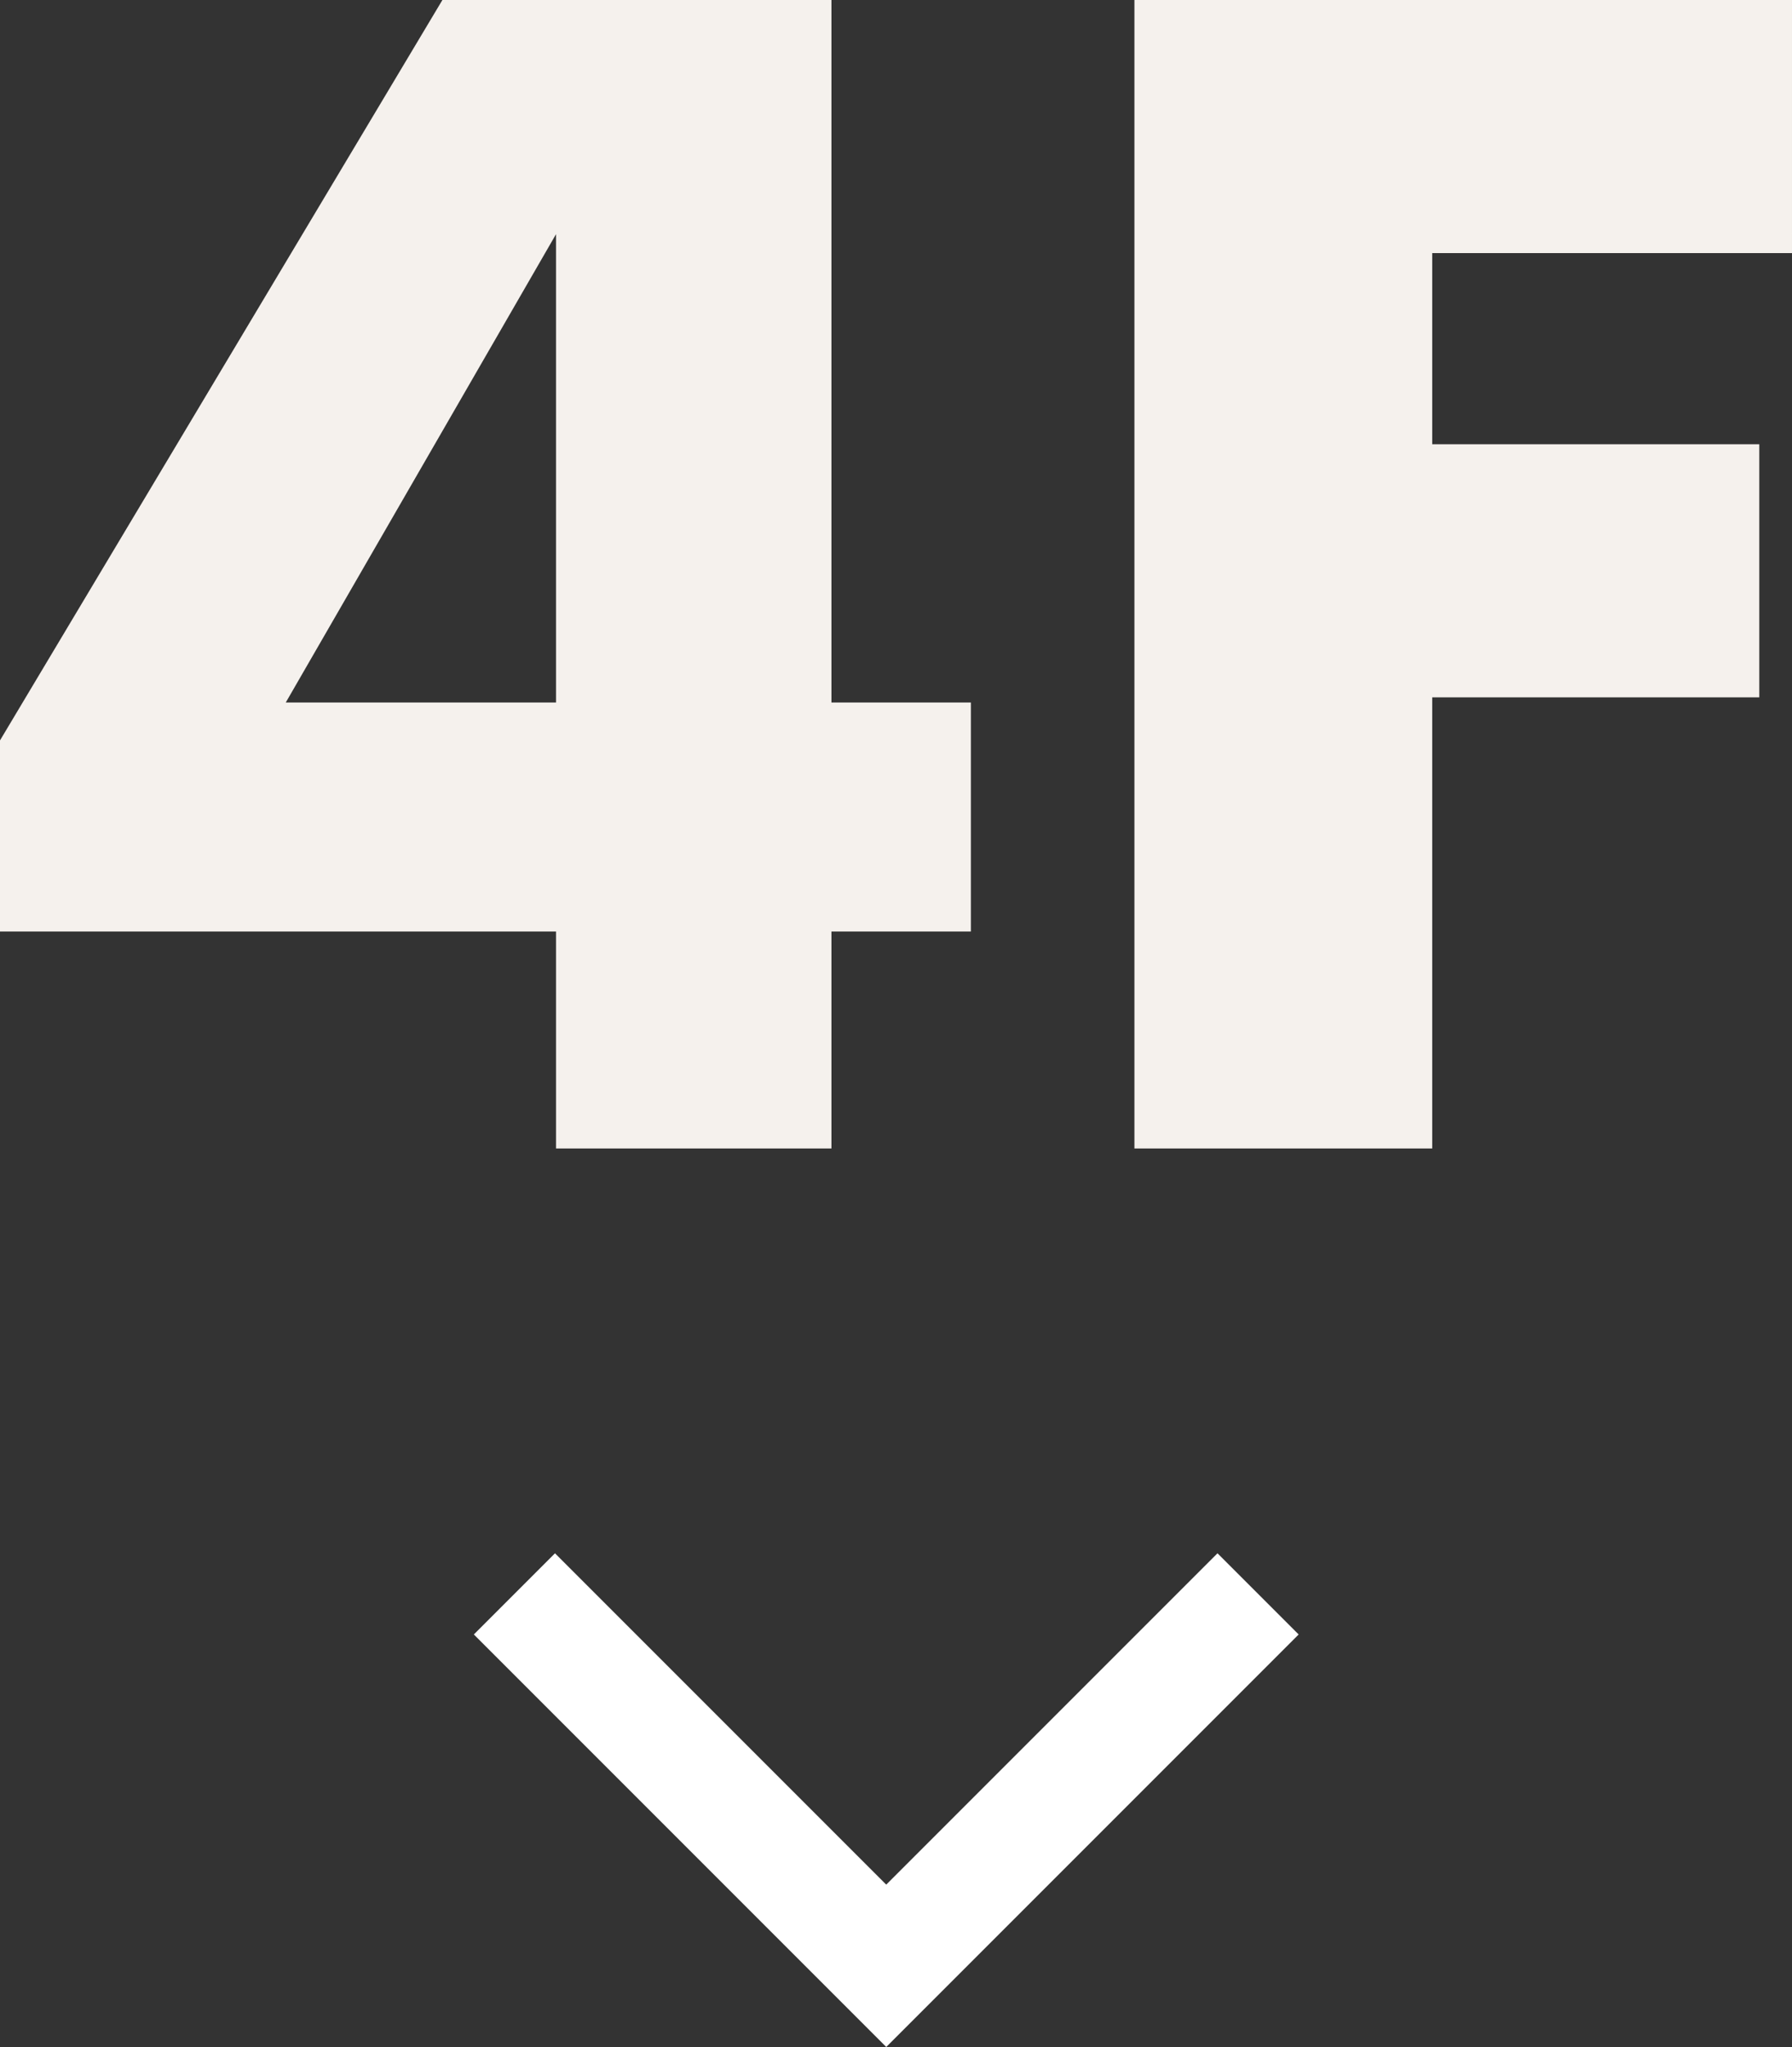
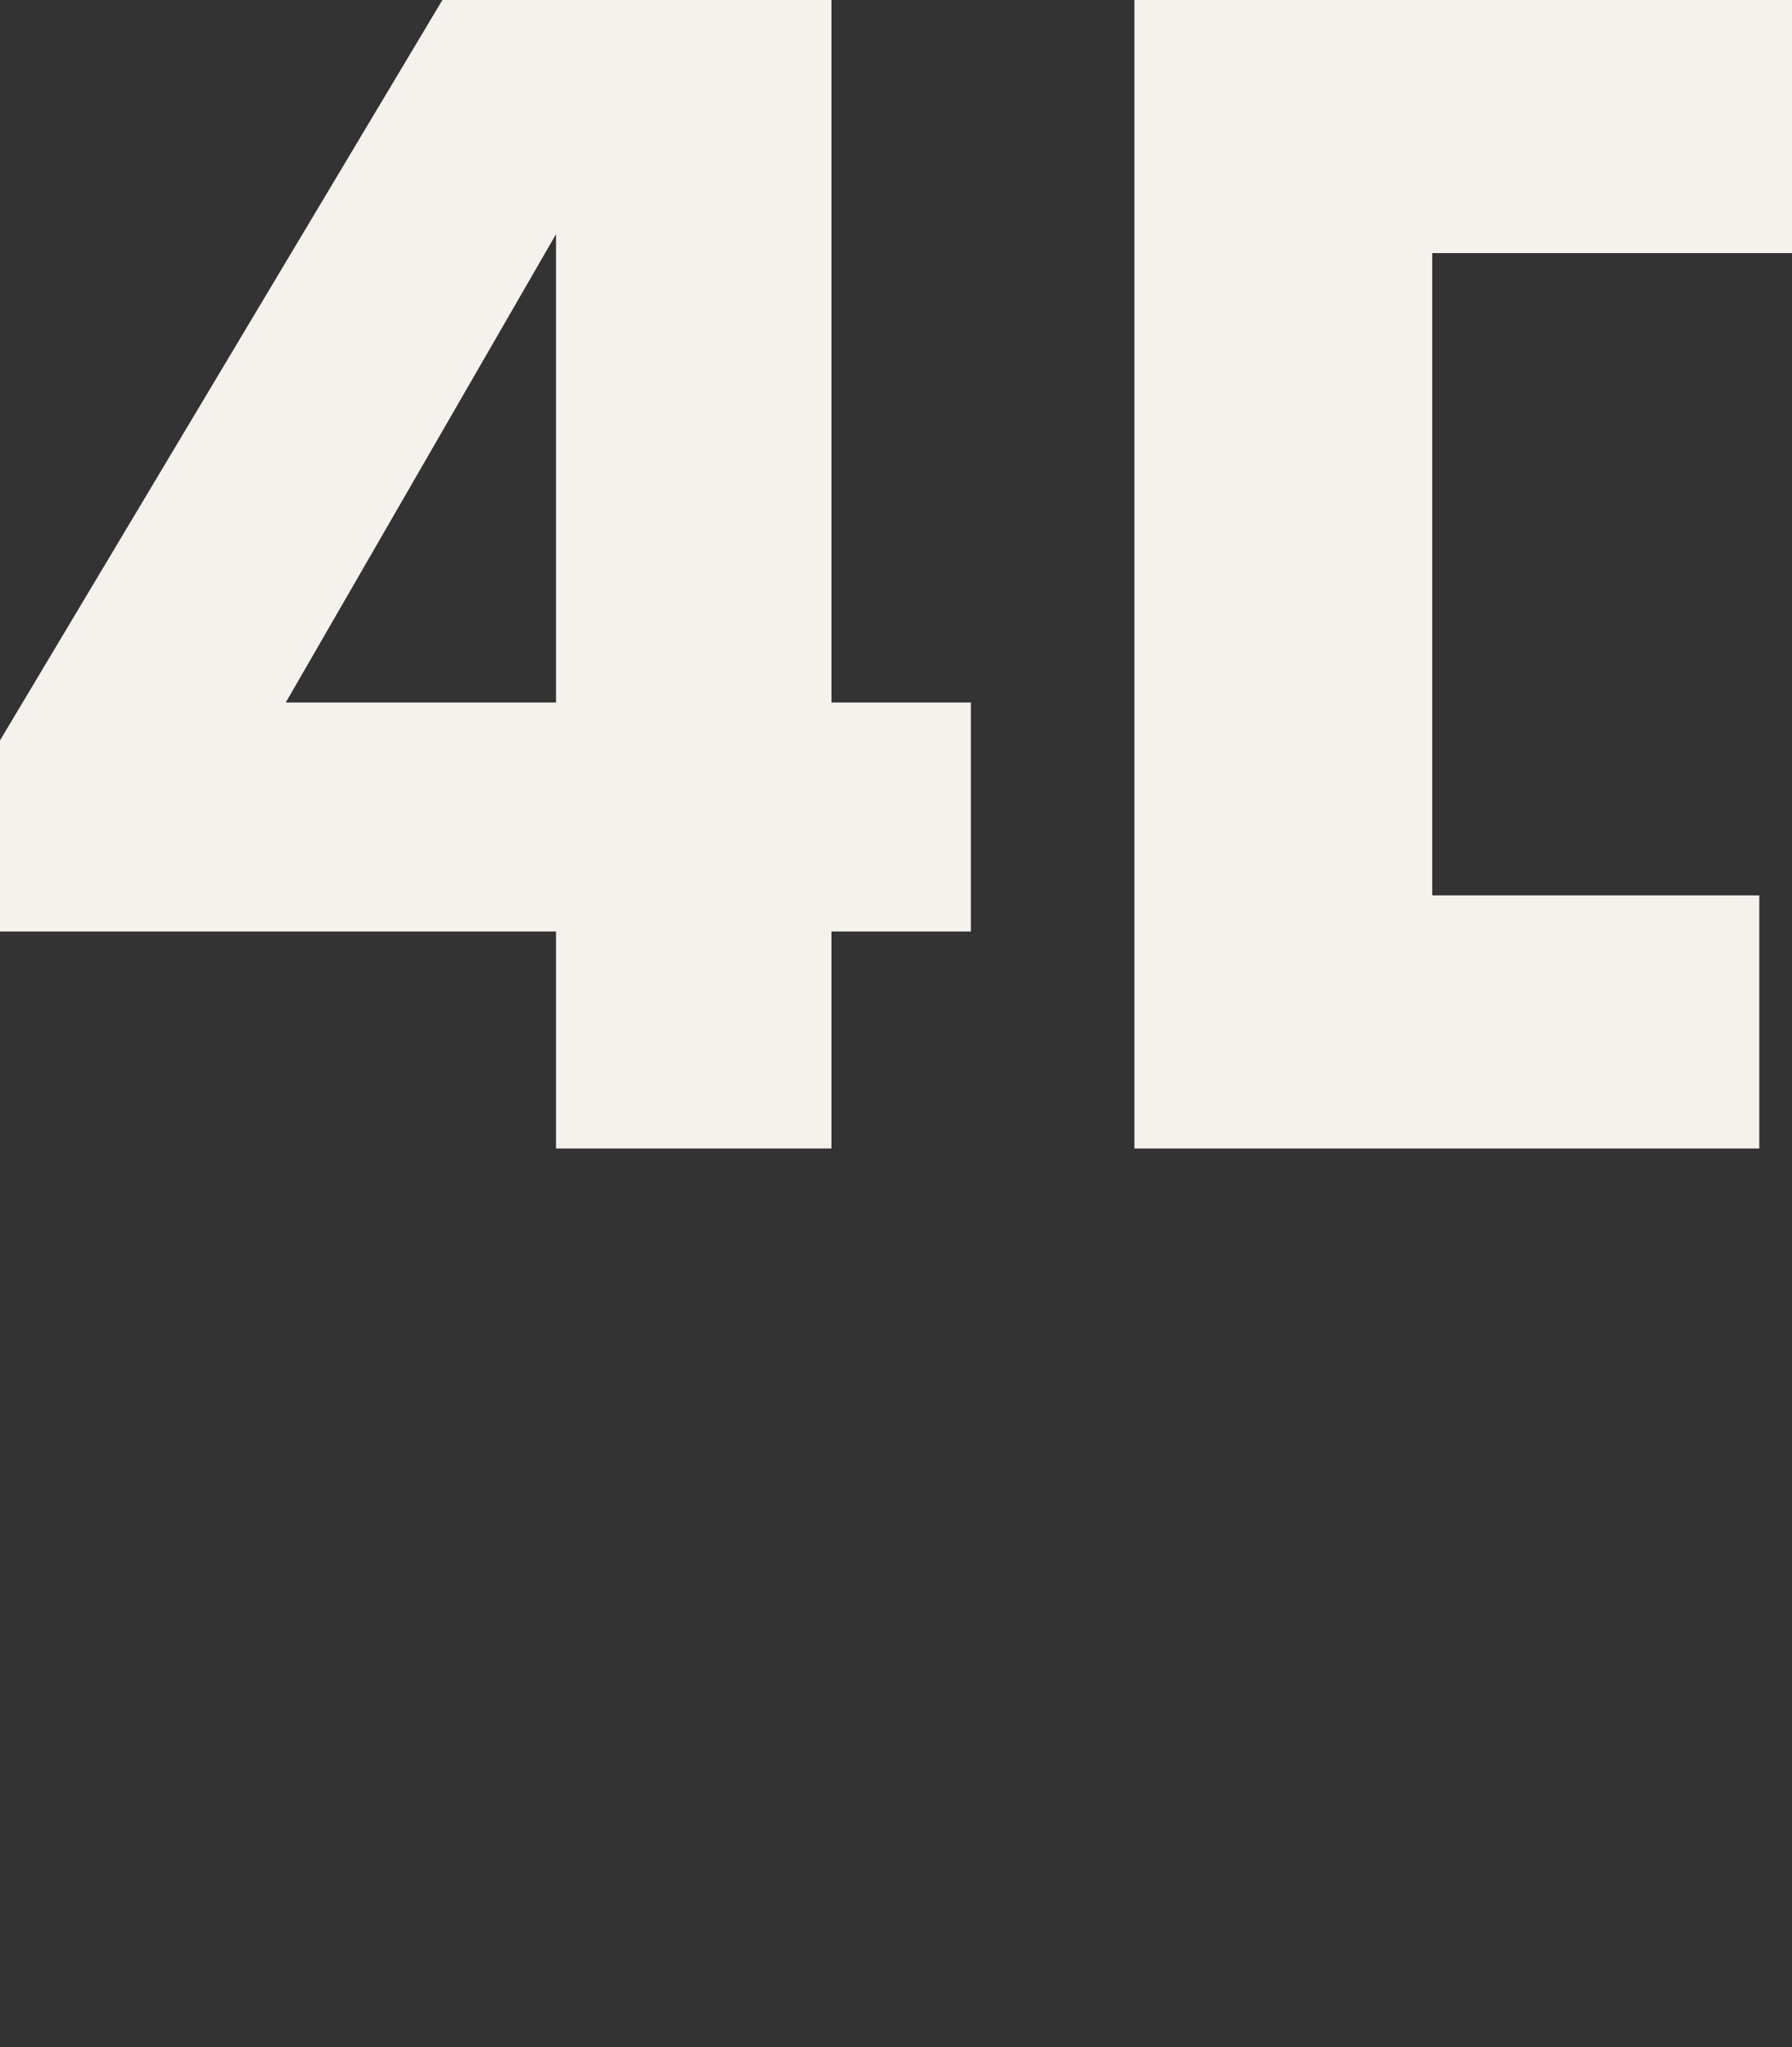
<svg xmlns="http://www.w3.org/2000/svg" width="31.23" height="35.665" viewBox="0 0 31.23 35.665">
  <rect x="0" y="0" width="31.23" height="35.665" fill="#333333" stroke="none" />
  <g id="グループ_385" data-name="グループ 385" transform="translate(-304.055 -4011.99)">
-     <path id="パス_53" data-name="パス 53" d="M-1.455-20.01h-6.78l-7.71,12.9v3.33h9.69V0h4.8V-3.78H.975V-7.77h-2.43Zm-9.51,12.24,4.71-8.16v8.16Zm26.25-12.24H3.825V0h5.19V-7.86h5.7v-4.41h-5.7V-15.6h6.27Z" transform="translate(320 4032)" fill="#f5f1ed" />
-     <path id="パス_49" data-name="パス 49" d="M-39.408-2243.441l6.48,6.48,6.48-6.48" transform="translate(352.428 6283.201)" fill="none" stroke="#fff" stroke-width="2" />
+     <path id="パス_53" data-name="パス 53" d="M-1.455-20.01h-6.78l-7.71,12.9v3.33h9.69V0h4.8V-3.78H.975V-7.77h-2.43Zm-9.51,12.24,4.71-8.16v8.16Zm26.25-12.24H3.825V0h5.19h5.7v-4.41h-5.7V-15.6h6.27Z" transform="translate(320 4032)" fill="#f5f1ed" />
  </g>
</svg>